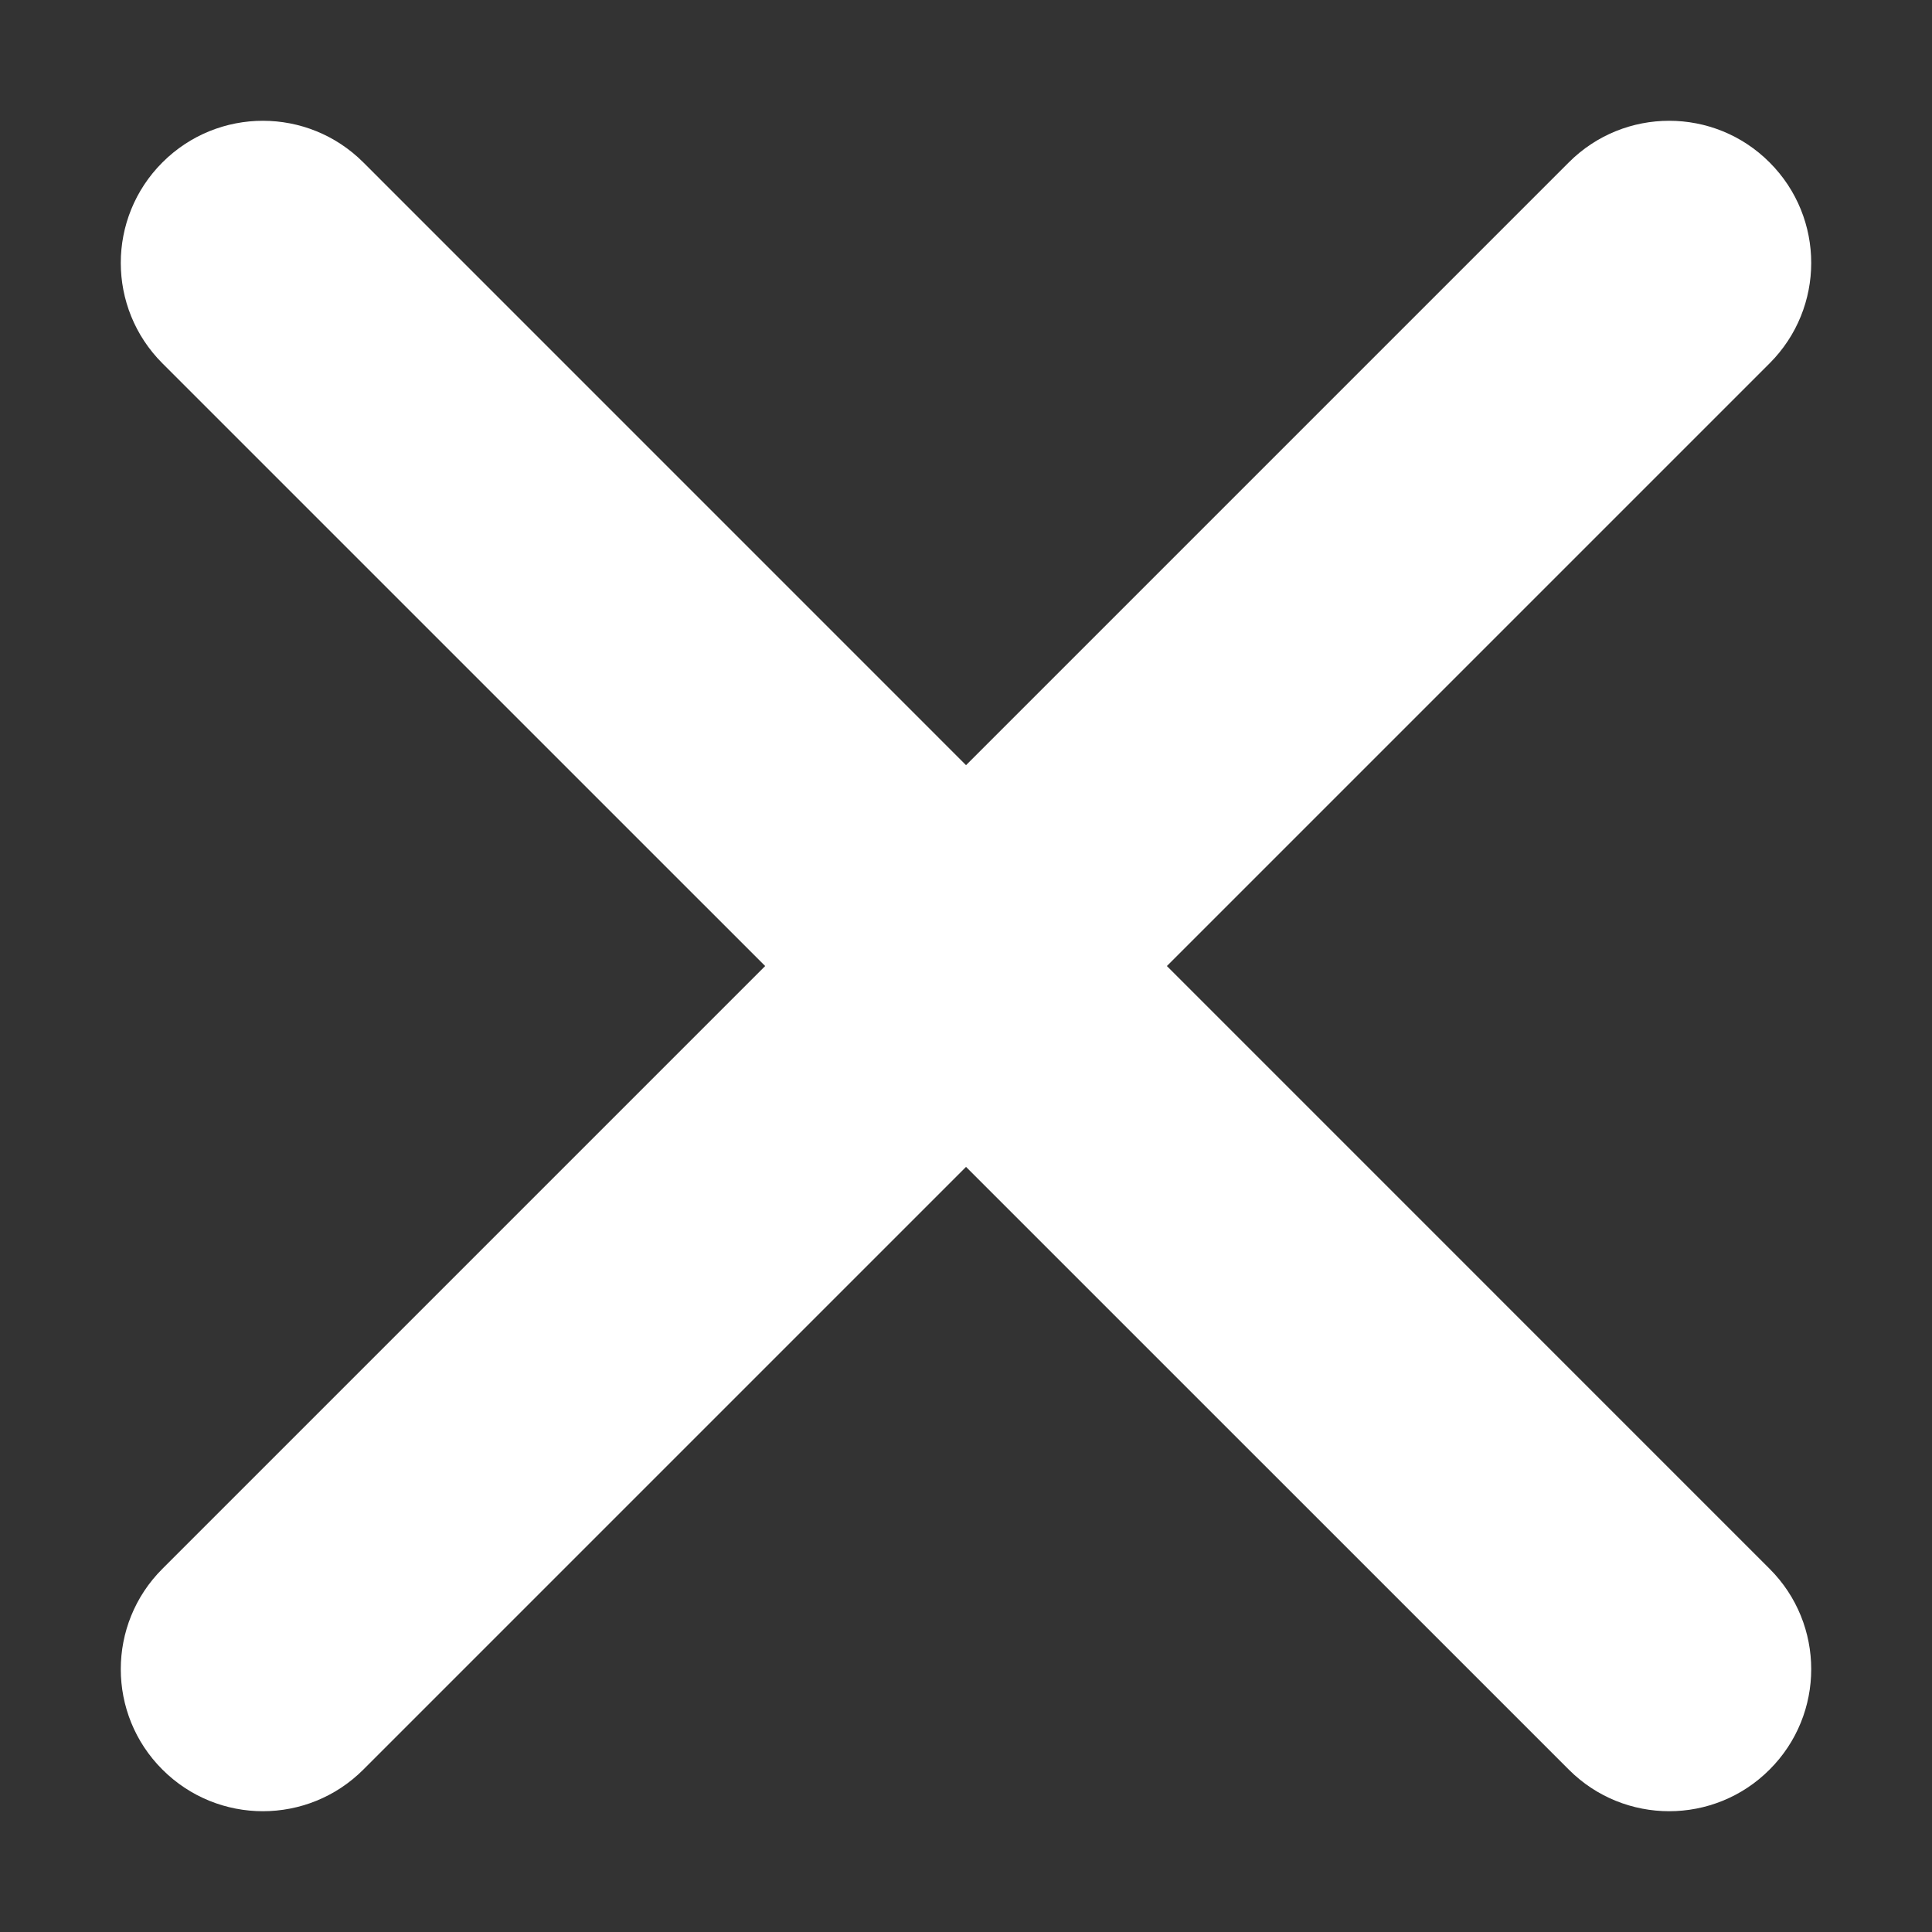
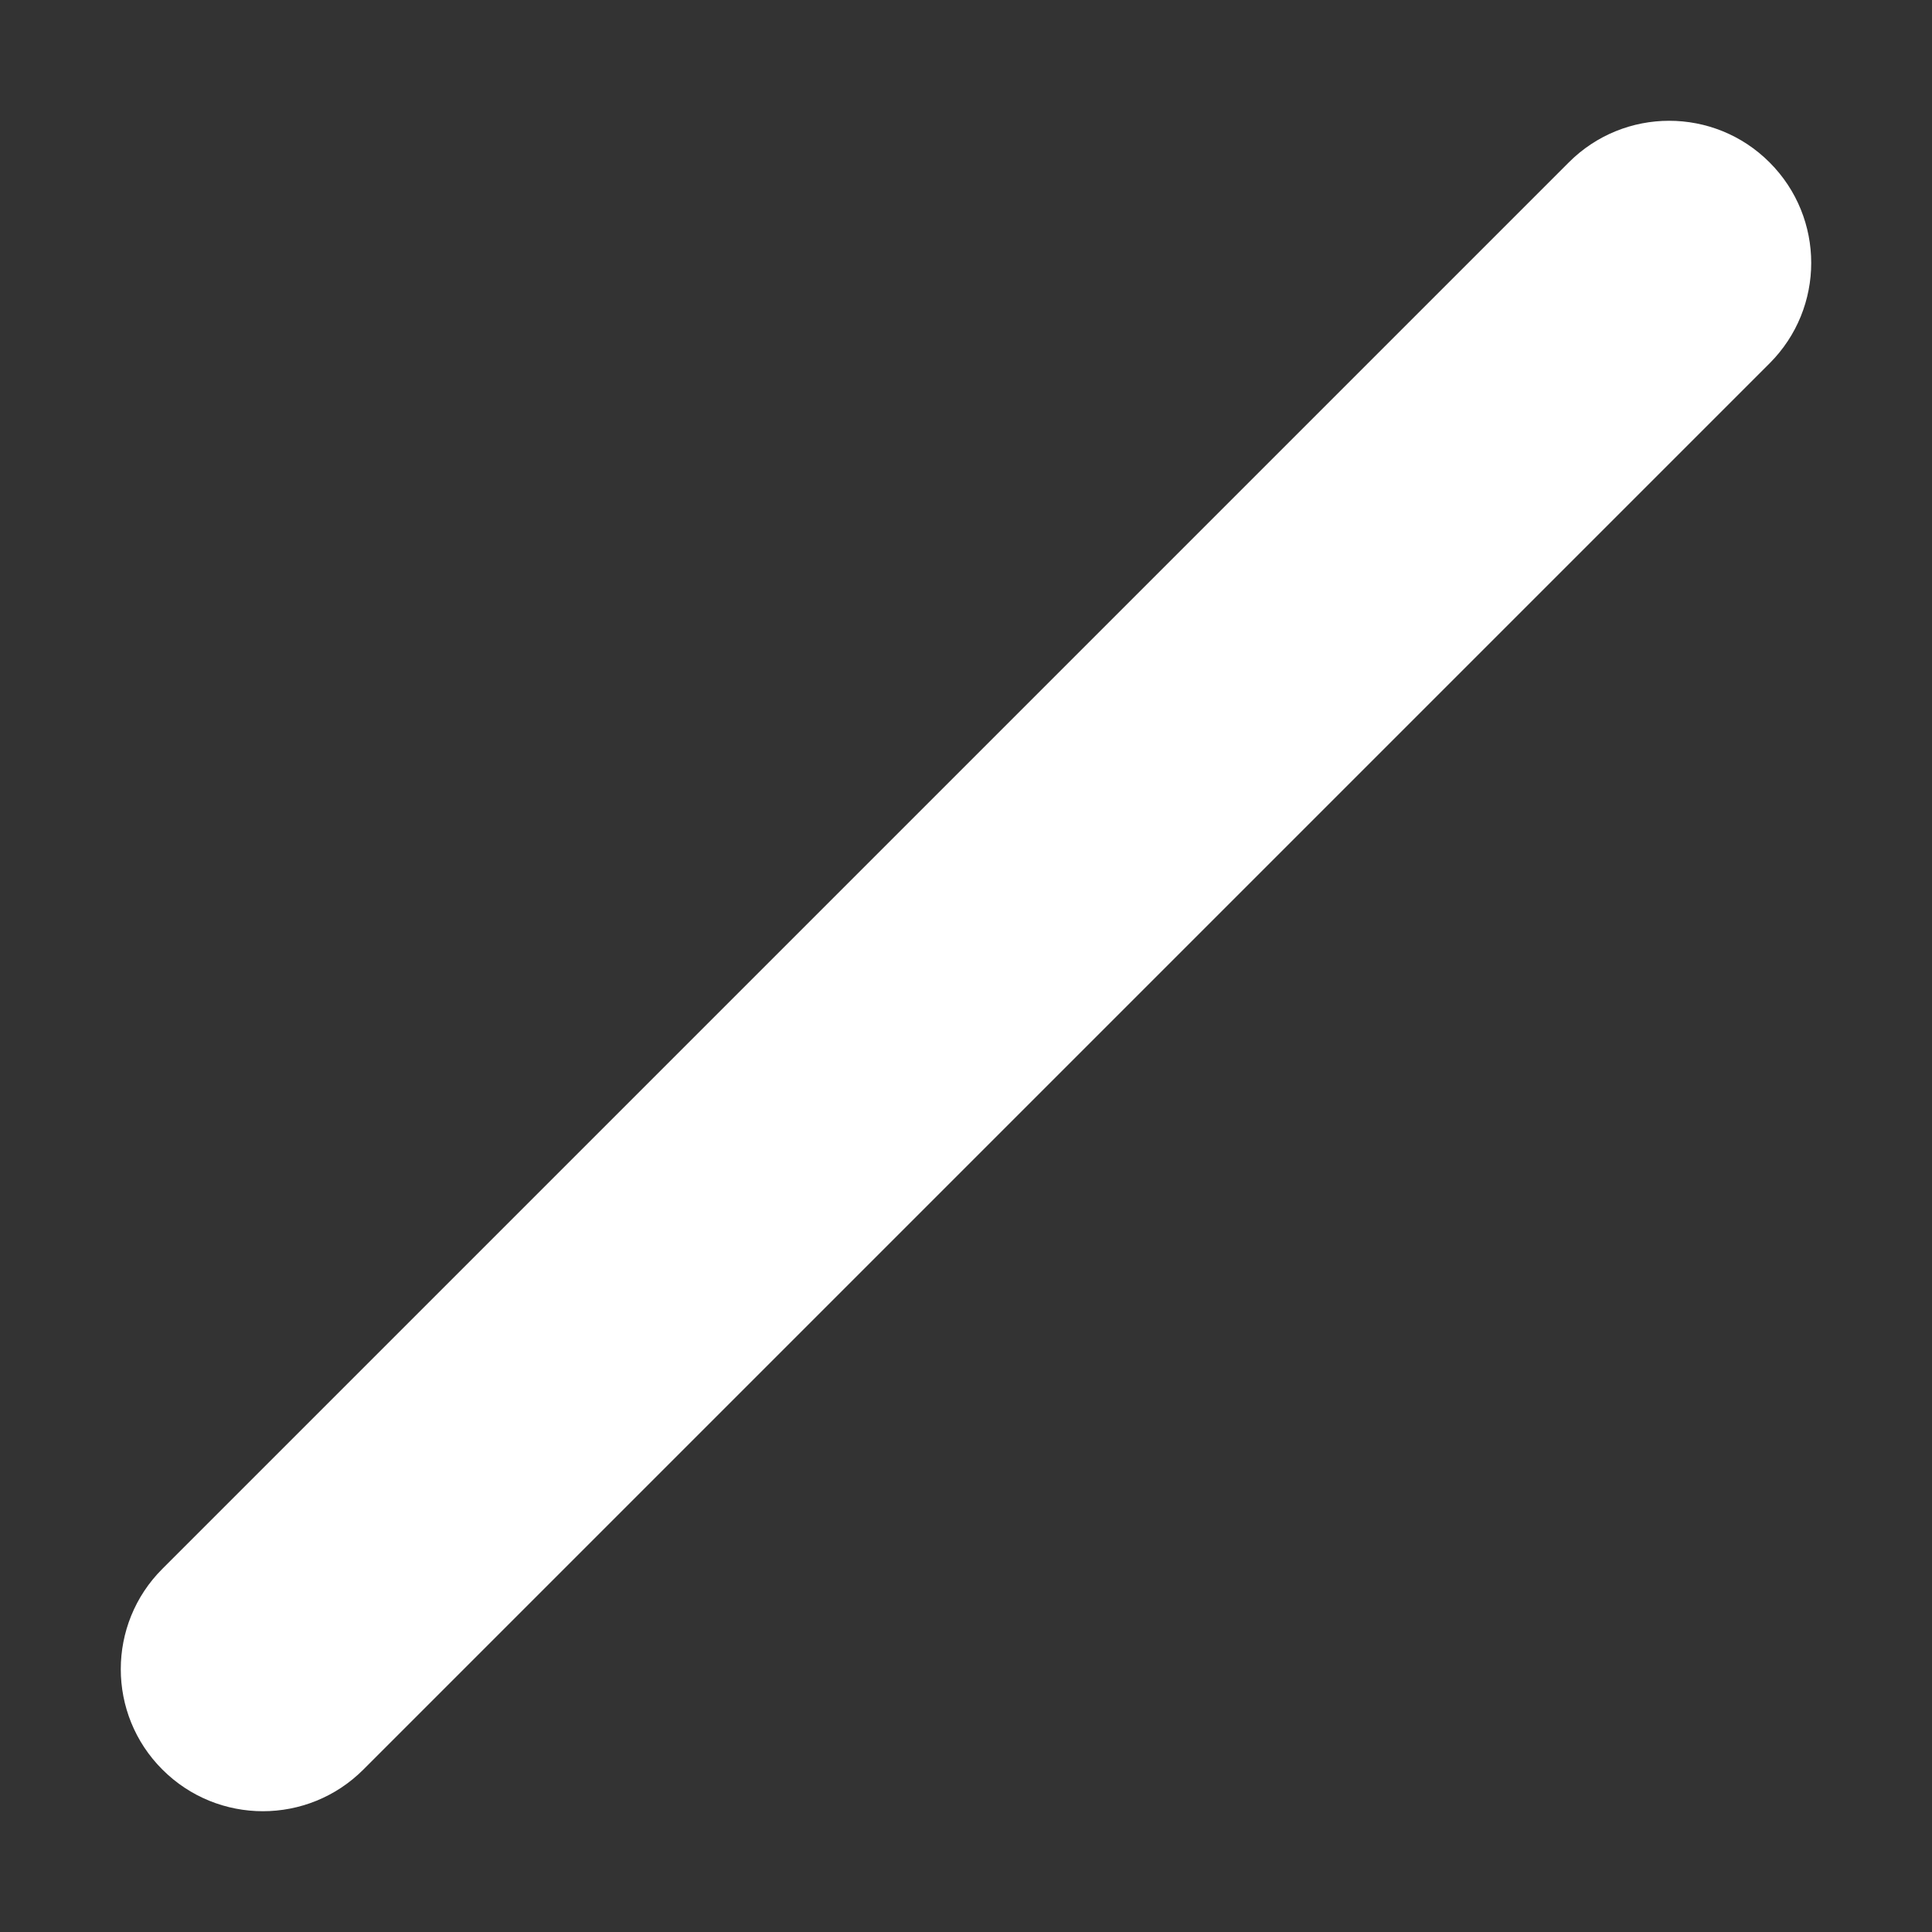
<svg xmlns="http://www.w3.org/2000/svg" width="15" height="15" viewBox="0 0 15 15" fill="none">
  <rect x="0" y="0" width="15" height="15" fill="#333333" stroke="none" />
  <path d="M12.18 1.261C12.61 0.83 13.309 0.83 13.739 1.261C14.17 1.692 14.17 2.39 13.739 2.821L2.821 13.739C2.39 14.17 1.692 14.17 1.261 13.739C0.83 13.309 0.83 12.61 1.261 12.18L12.18 1.261Z" fill="white" />
-   <path d="M1.261 2.821C0.83 2.39 0.83 1.692 1.261 1.261C1.692 0.83 2.39 0.83 2.821 1.261L13.739 12.18C14.17 12.61 14.17 13.309 13.739 13.739C13.309 14.17 12.61 14.17 12.18 13.739L1.261 2.821Z" fill="white" />
</svg>